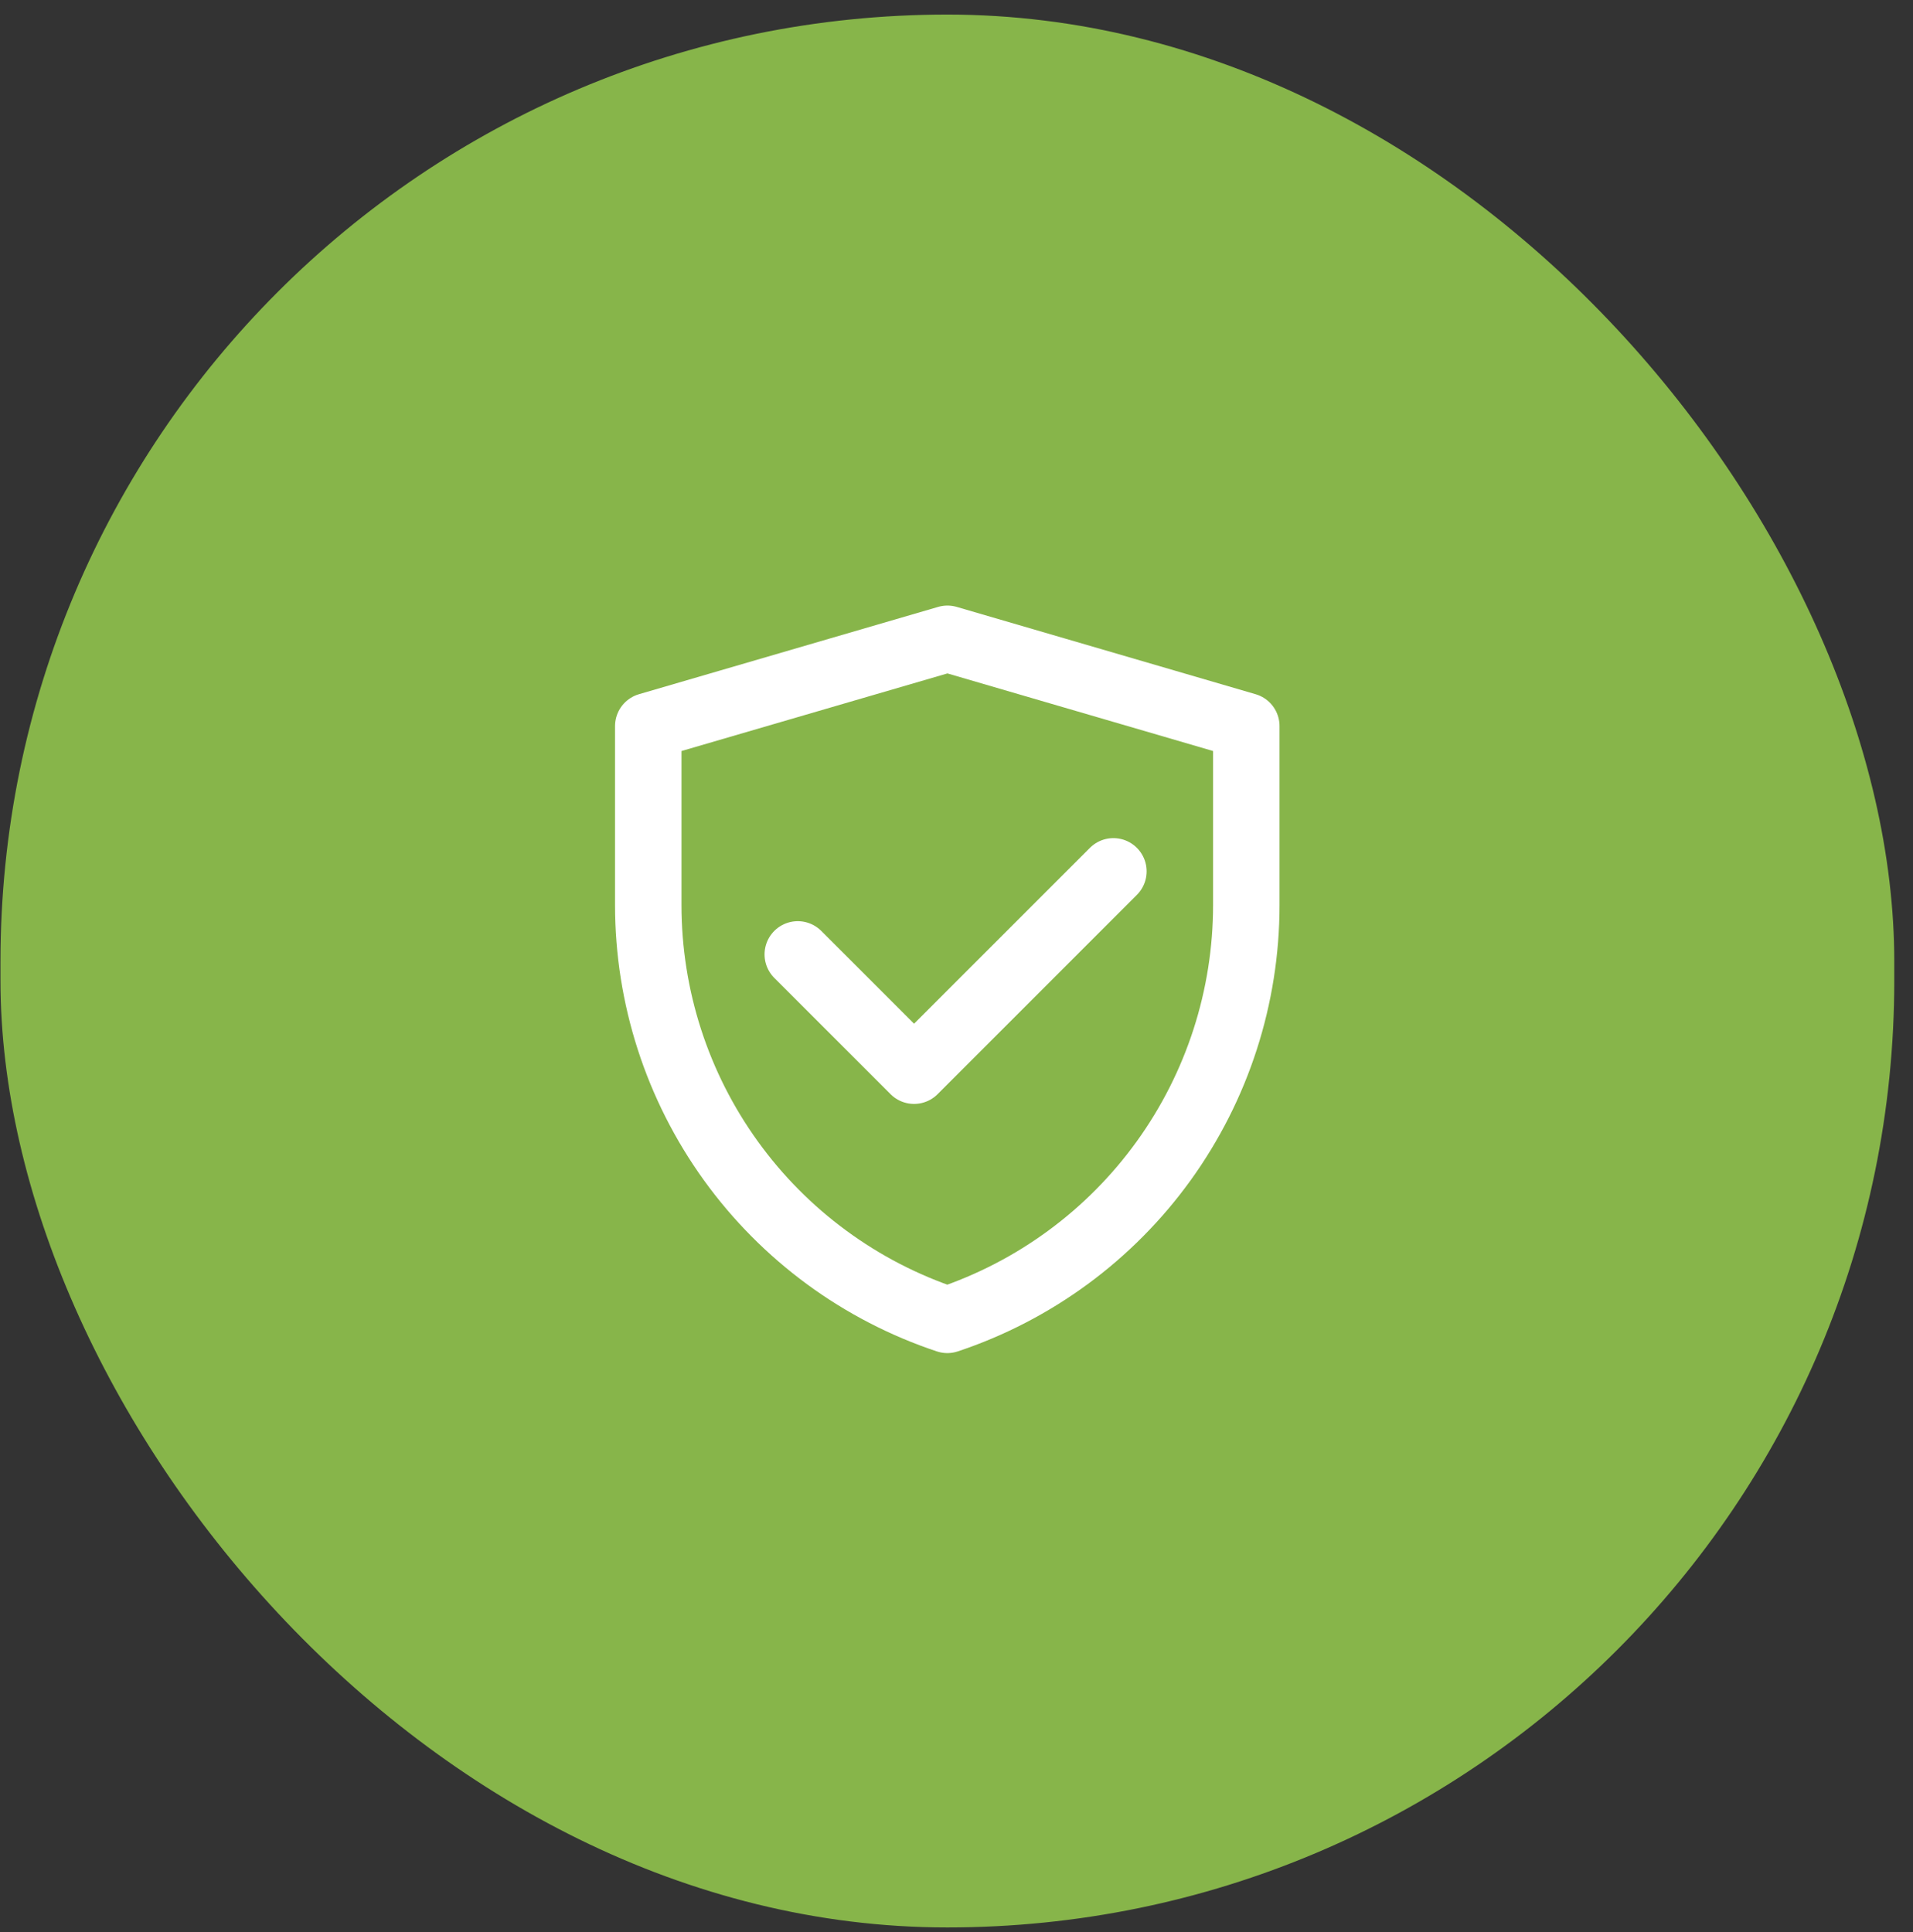
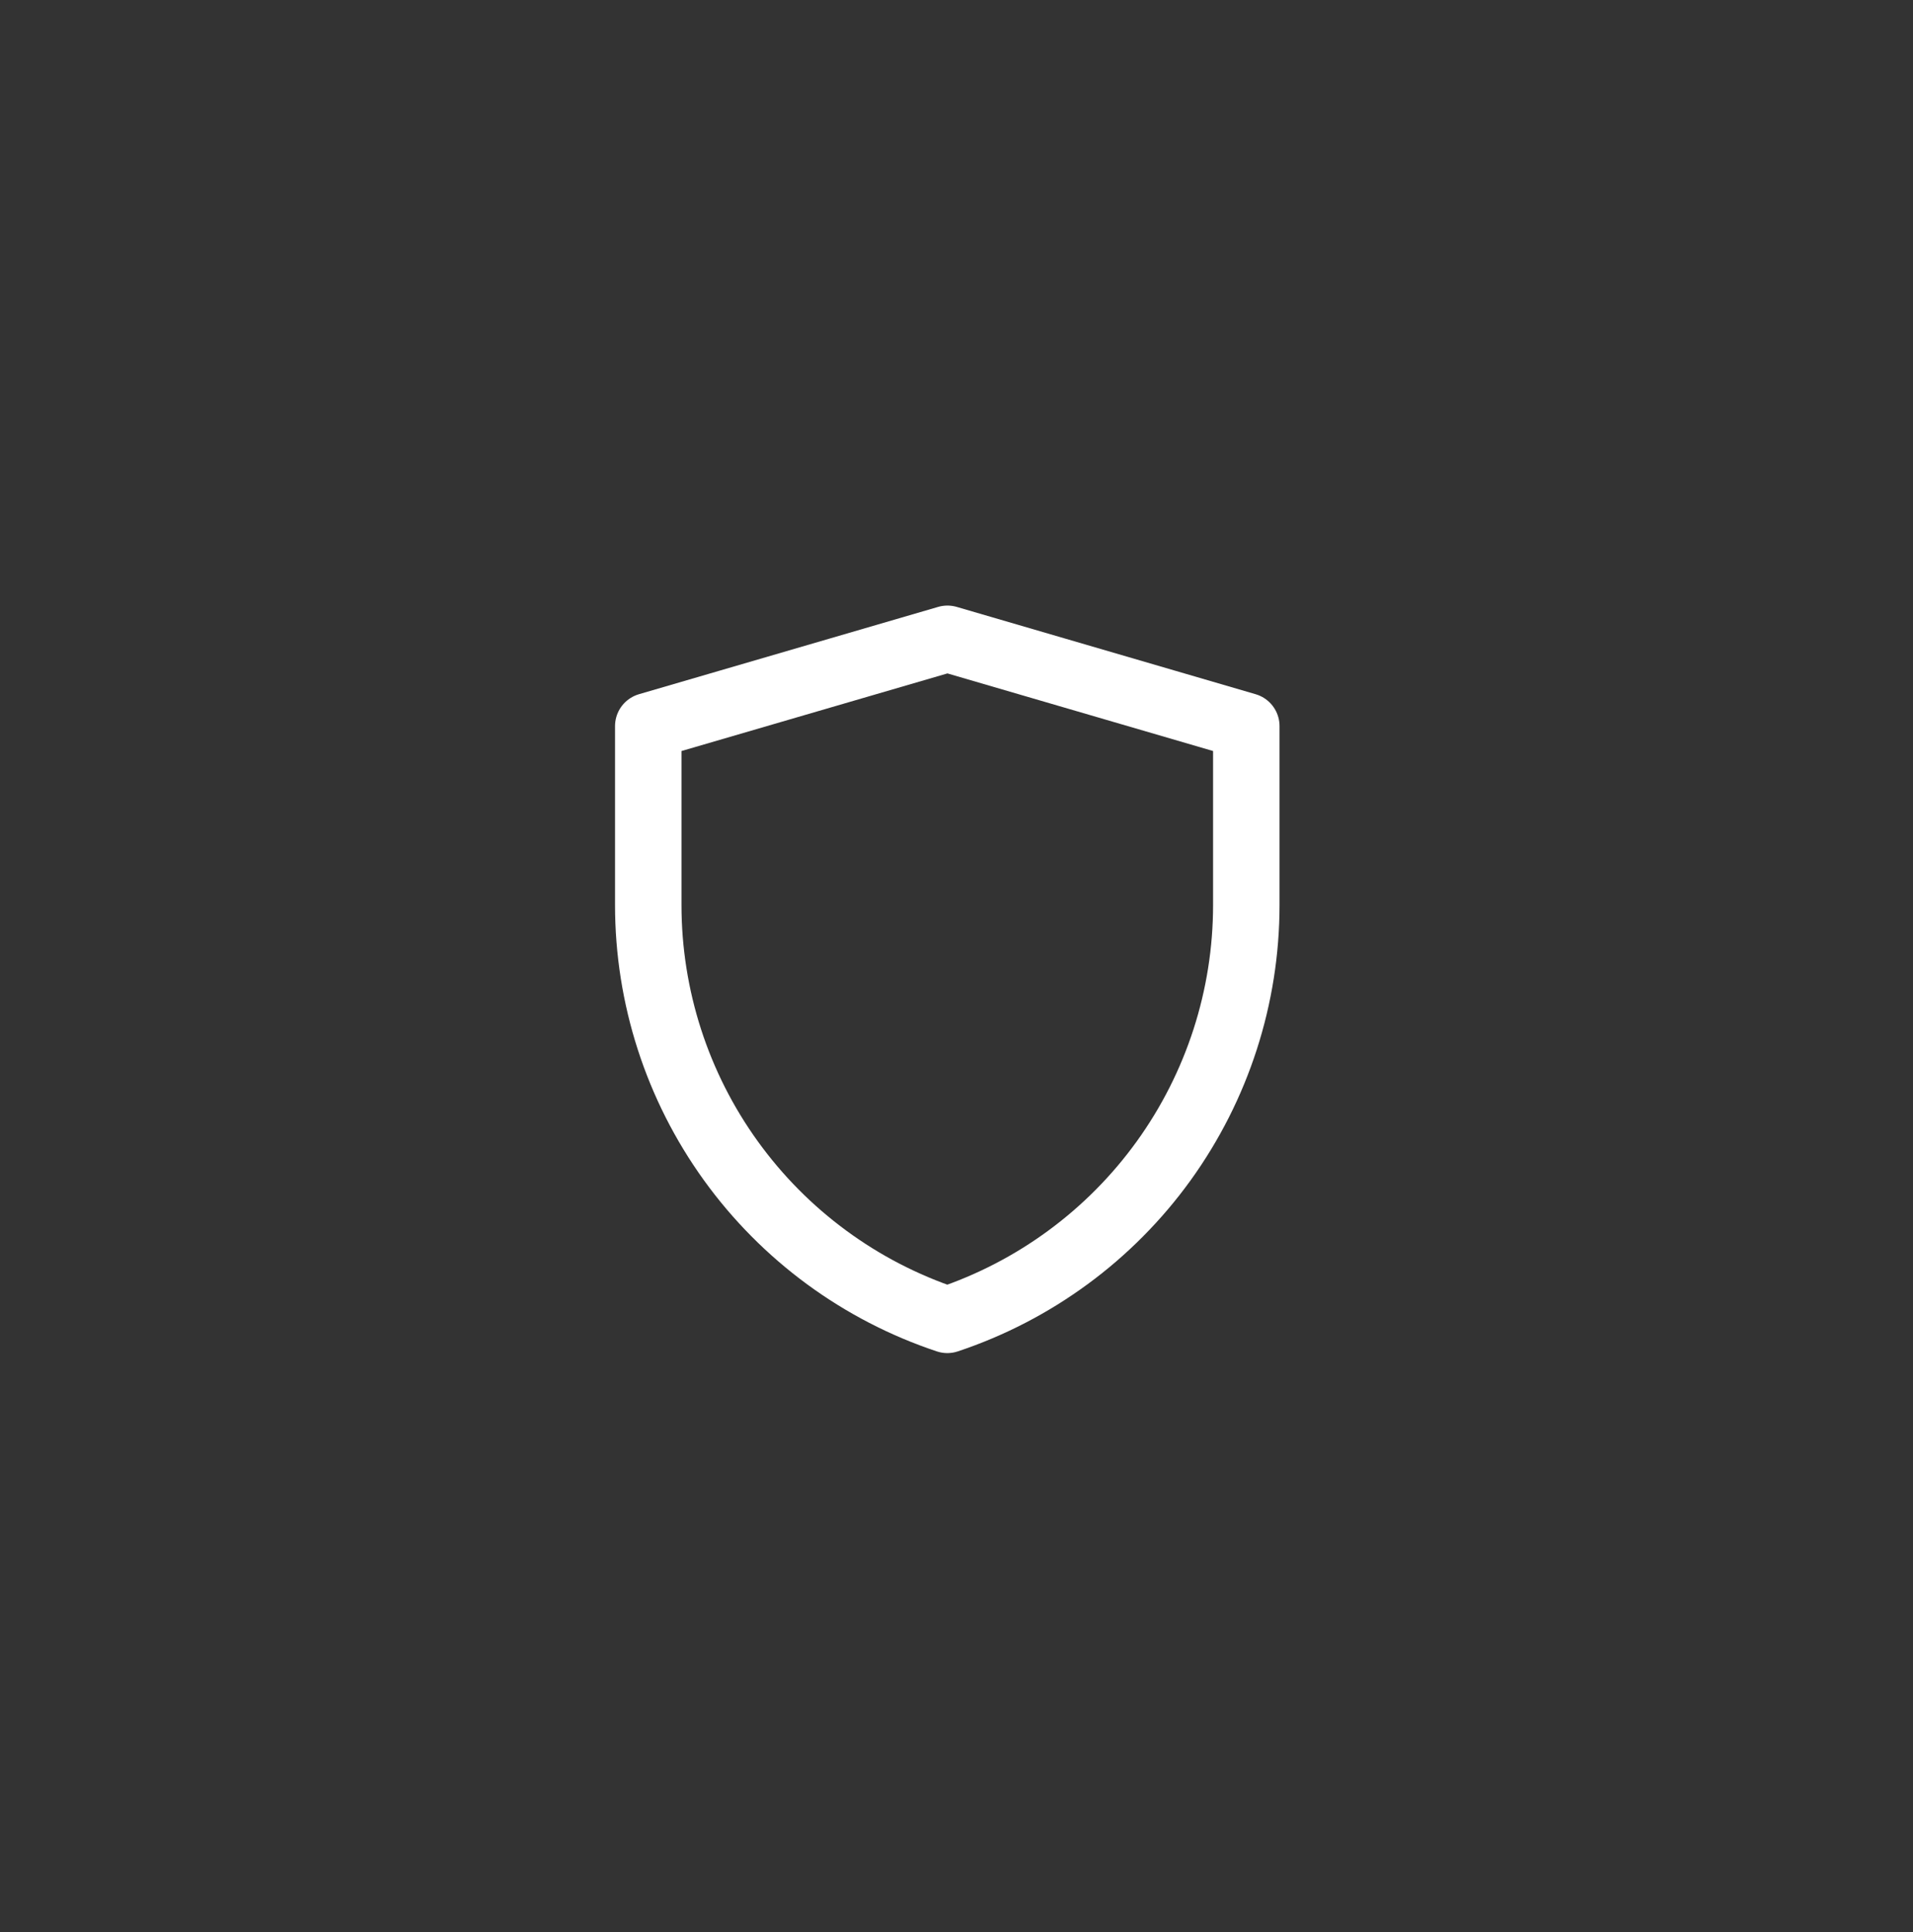
<svg xmlns="http://www.w3.org/2000/svg" fill="none" viewBox="0 0 100 101" height="101" width="100">
  <rect x="0" y="0" width="100" height="101" fill="#333333" stroke="none" />
-   <rect fill="#87B54A" rx="49.498" height="100" width="98.996" y="0.762" x="0.025" />
  <path stroke-linejoin="round" stroke-width="3.474" stroke="white" d="M33.887 37.959L49.526 33.395L65.149 37.959V47.319C65.148 52.115 63.638 56.79 60.834 60.681C58.029 64.572 54.071 67.482 49.52 68.999C44.968 67.483 41.009 64.572 38.203 60.681C35.397 56.789 33.887 52.112 33.887 47.314V37.959Z" />
-   <path stroke-linejoin="round" stroke-linecap="round" stroke-width="3.474" stroke="white" d="M41.703 49.894L47.782 55.973L58.202 45.552" />
</svg>